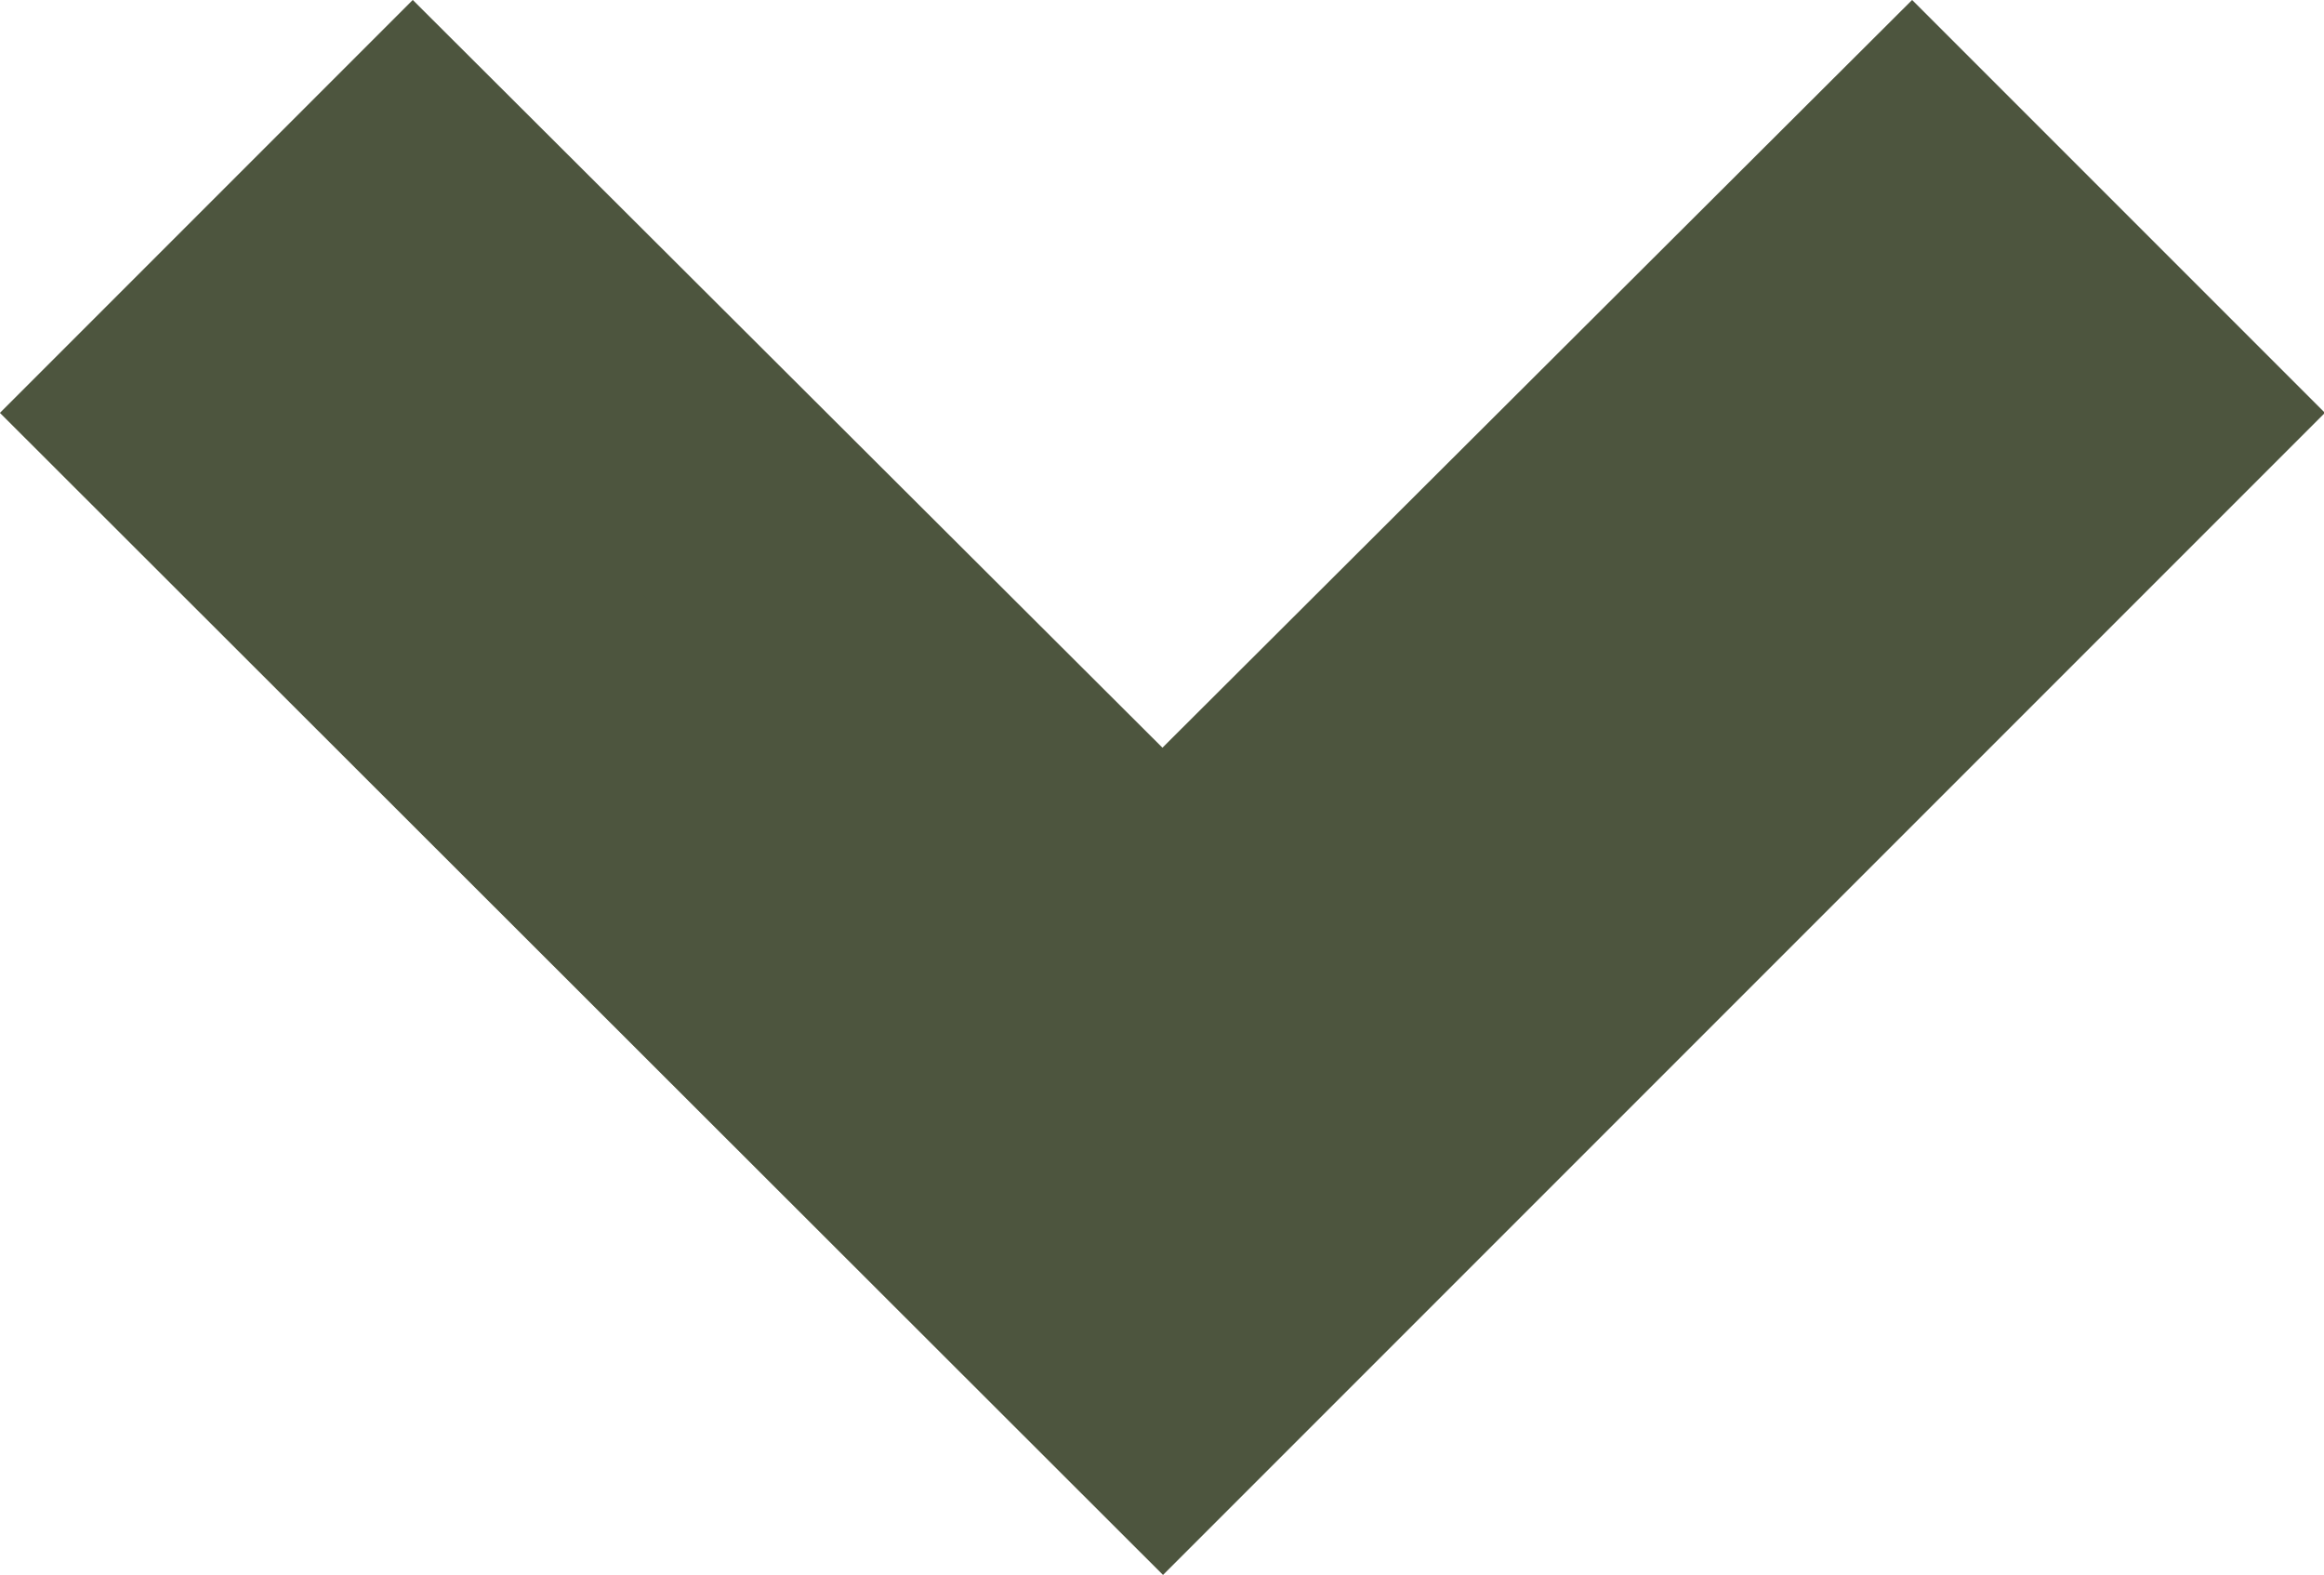
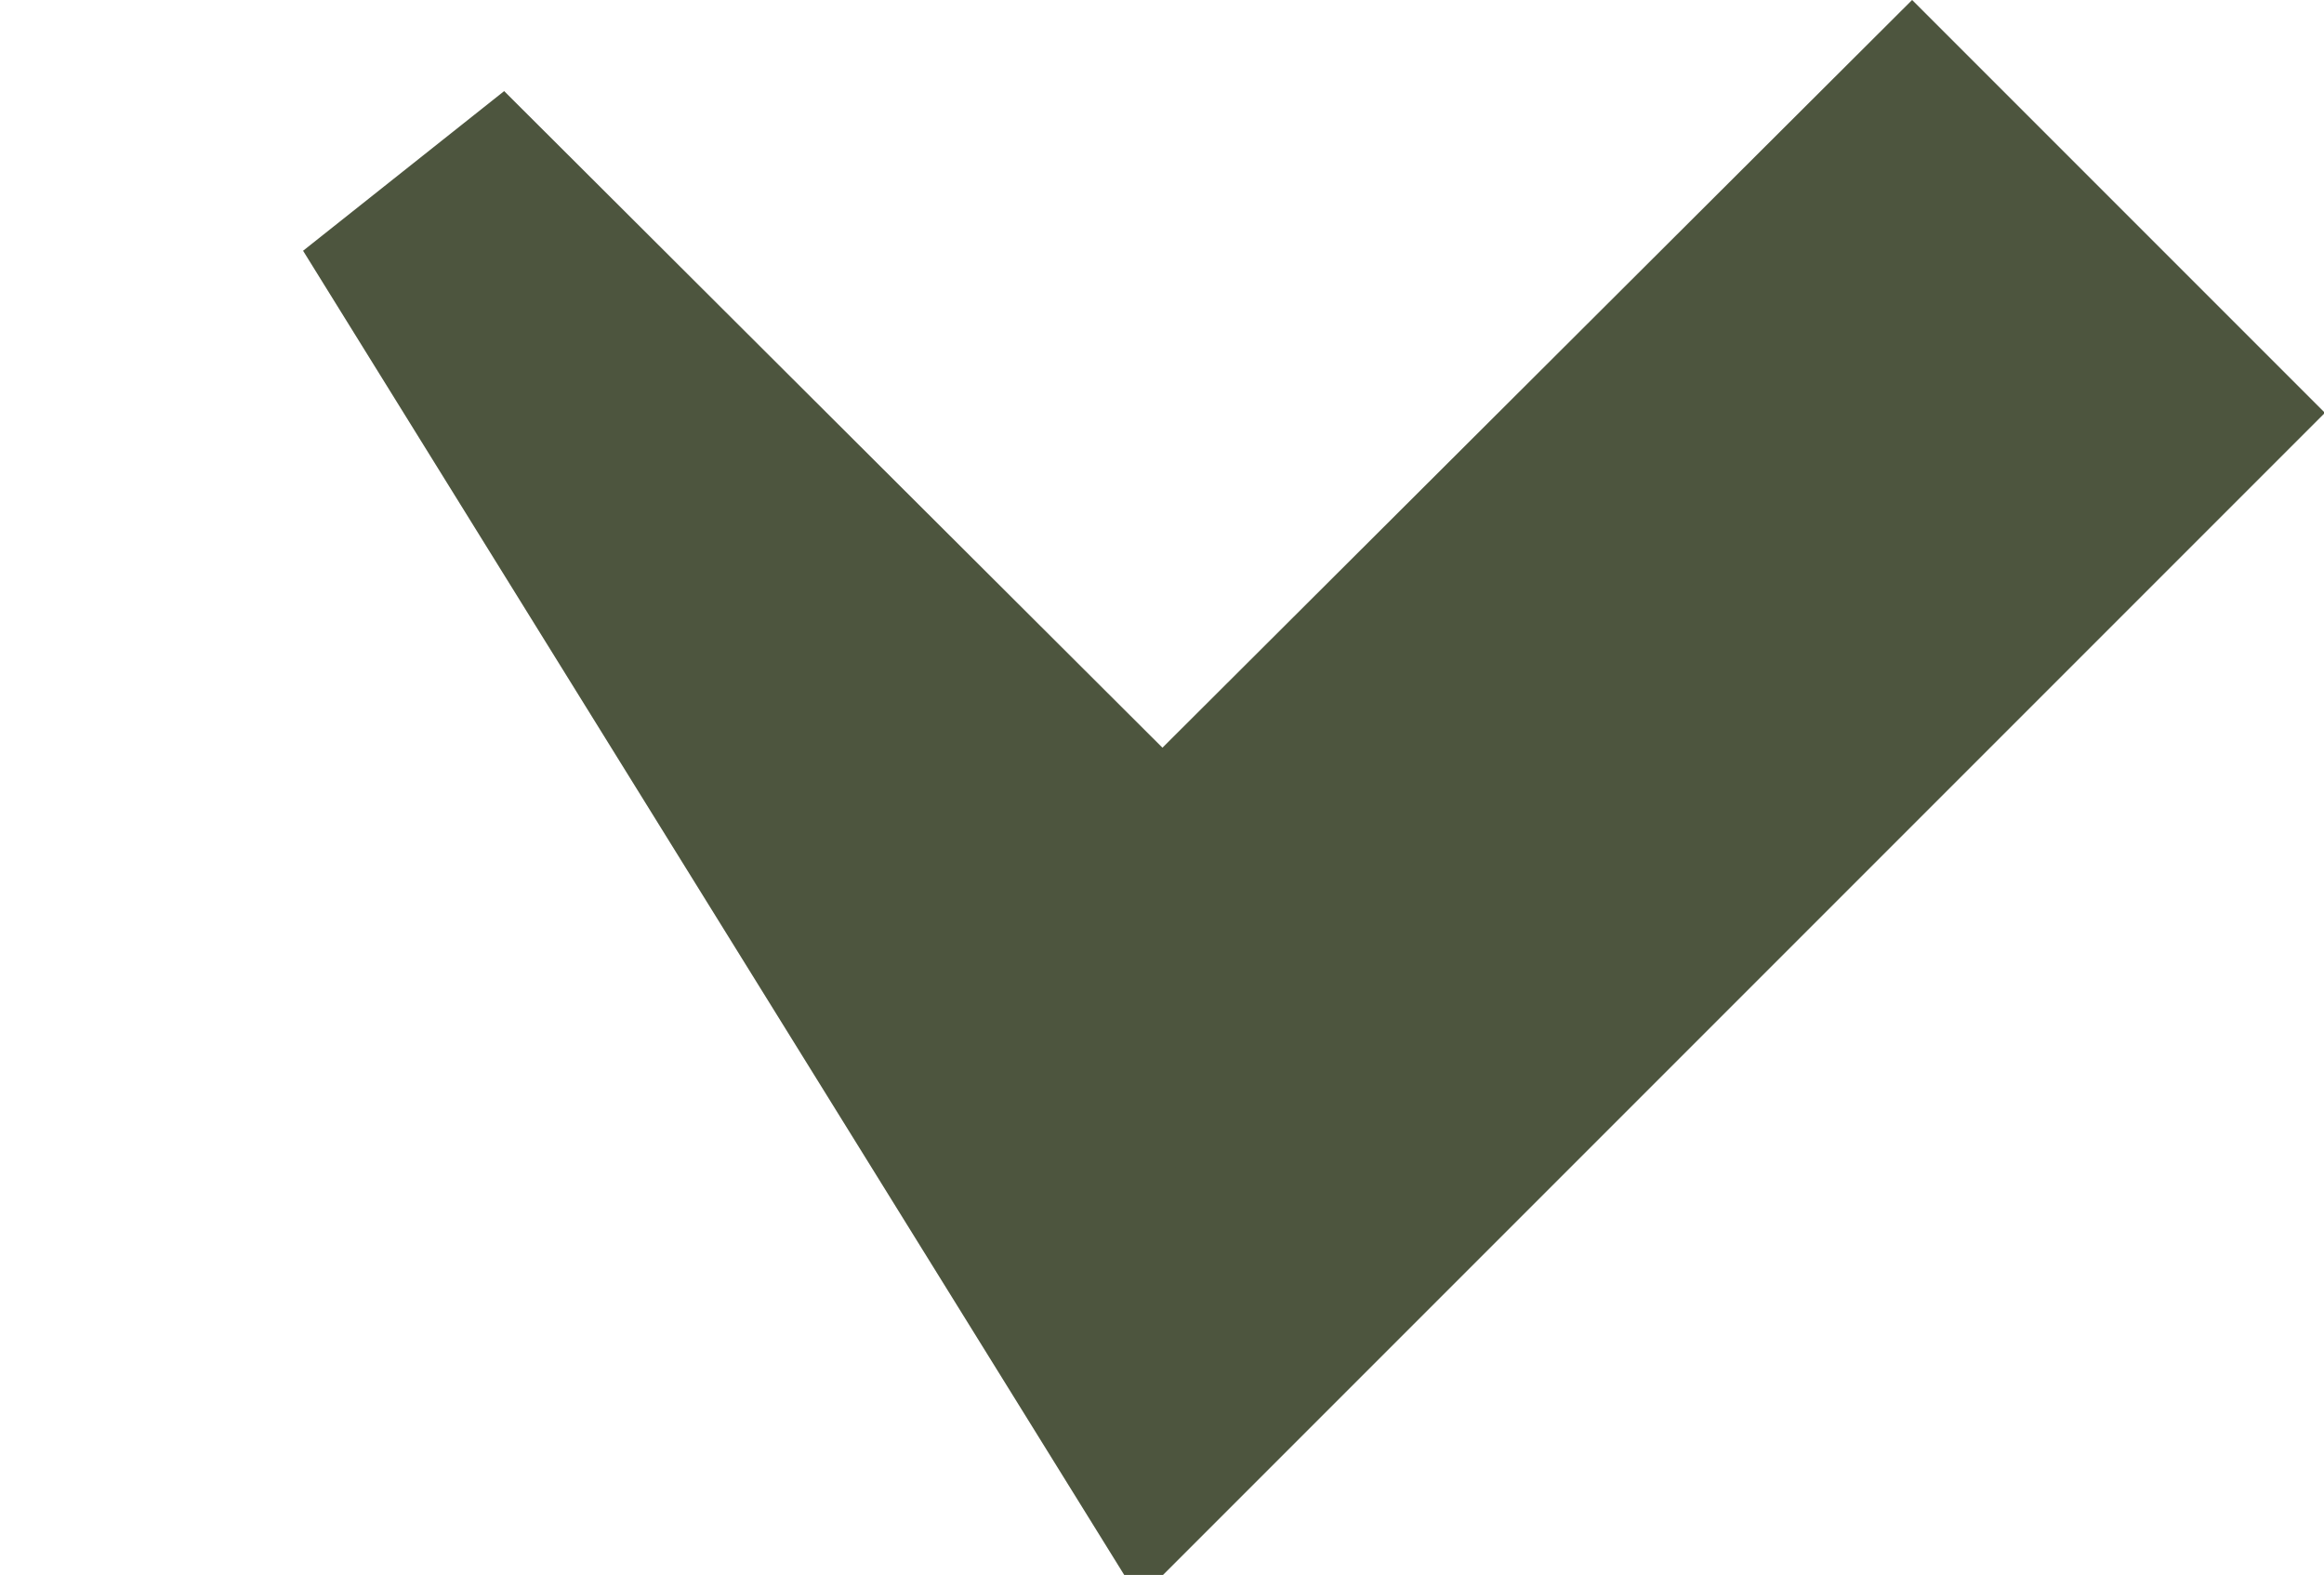
<svg xmlns="http://www.w3.org/2000/svg" width="17.983" height="12.185" viewBox="0 0 17.983 12.185">
-   <path id="menu-arrow" d="M10.781,11.76l5.8,5.784,5.8-5.784,1.781,1.781-7.577,7.577L9,13.541Z" transform="translate(-7.586 -10.347)" fill="#4d553e" stroke="#4d553e" stroke-width="2" />
+   <path id="menu-arrow" d="M10.781,11.76l5.8,5.784,5.8-5.784,1.781,1.781-7.577,7.577Z" transform="translate(-7.586 -10.347)" fill="#4d553e" stroke="#4d553e" stroke-width="2" />
</svg>